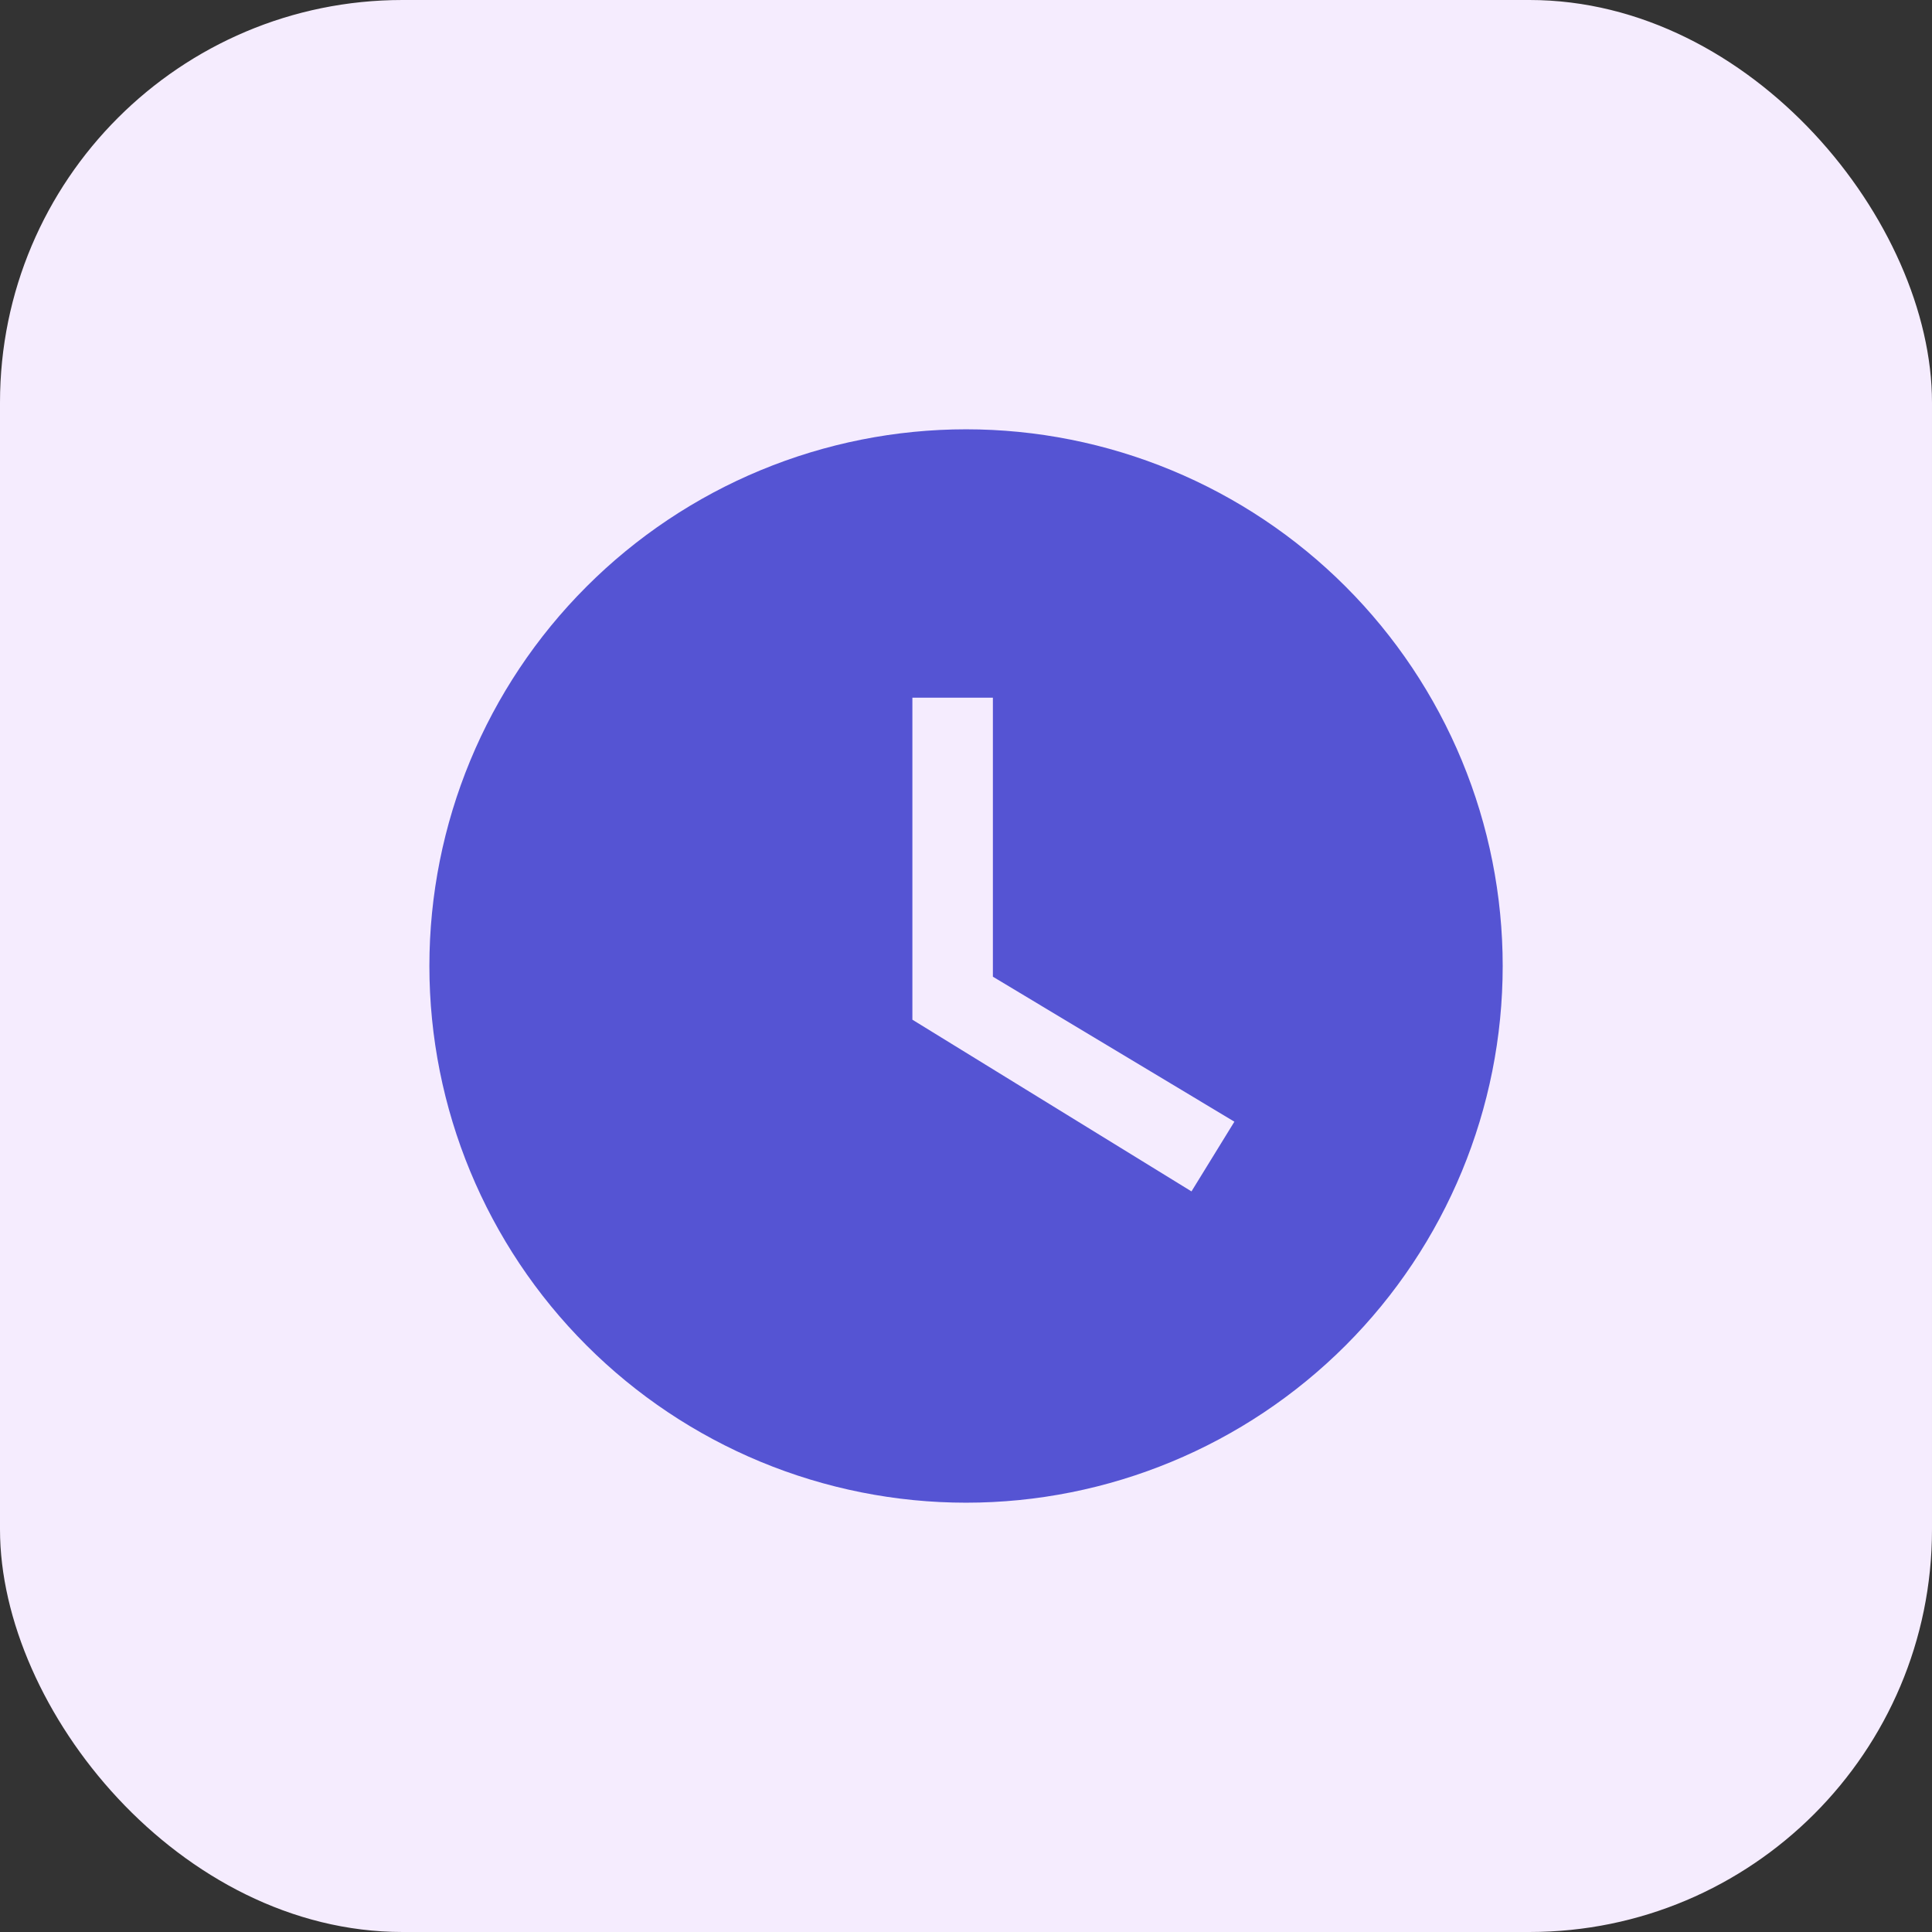
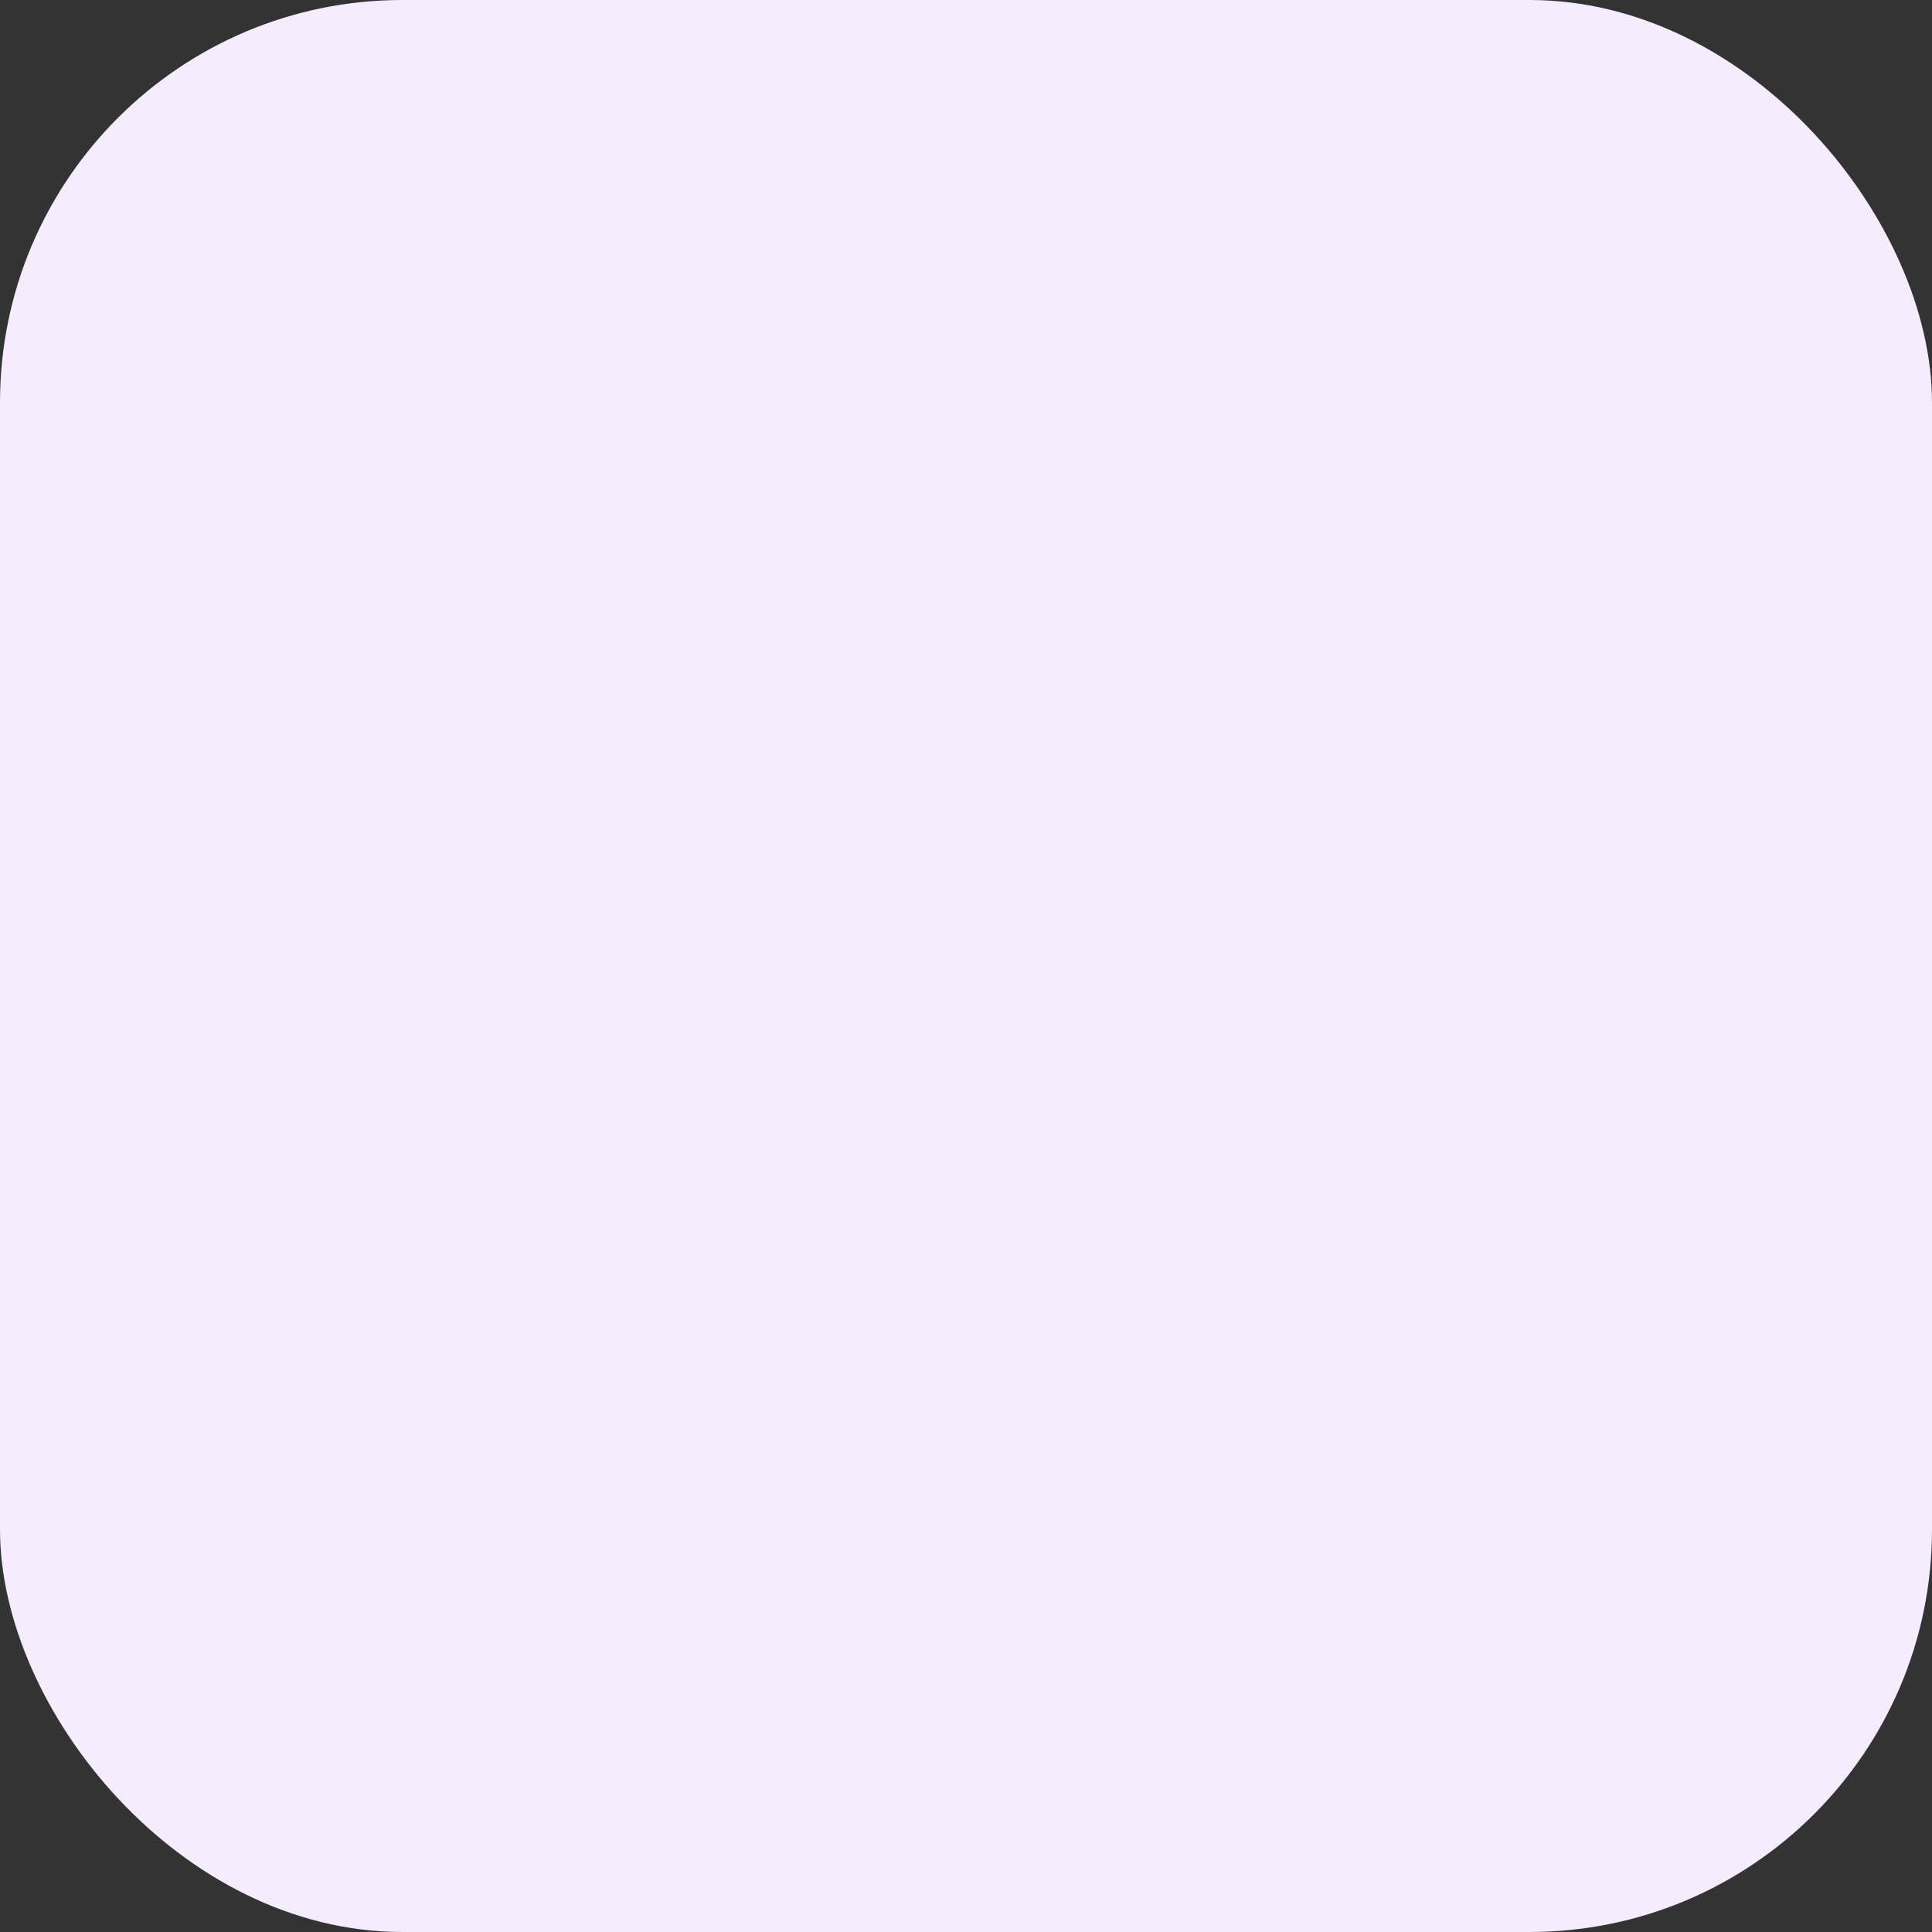
<svg xmlns="http://www.w3.org/2000/svg" width="24" height="24" viewBox="0 0 24 24" fill="none">
  <rect x="0" y="0" width="24" height="24" fill="#333333" stroke="none" />
  <rect width="24" height="24" rx="5" fill="#F5ECFE" />
-   <path d="M12.001 5.333C11.125 5.333 10.258 5.506 9.449 5.841C8.641 6.176 7.906 6.667 7.287 7.286C6.036 8.536 5.334 10.232 5.334 12C5.334 13.768 6.036 15.464 7.287 16.714C7.906 17.333 8.641 17.824 9.449 18.159C10.258 18.494 11.125 18.667 12.001 18.667C13.769 18.667 15.464 17.964 16.715 16.714C17.965 15.464 18.667 13.768 18.667 12C18.667 11.125 18.495 10.258 18.16 9.449C17.825 8.64 17.334 7.905 16.715 7.286C16.096 6.667 15.361 6.176 14.552 5.841C13.743 5.506 12.876 5.333 12.001 5.333ZM14.801 14.8L11.334 12.667V8.667H12.334V12.133L15.334 13.934L14.801 14.8Z" fill="#5554D3" />
</svg>